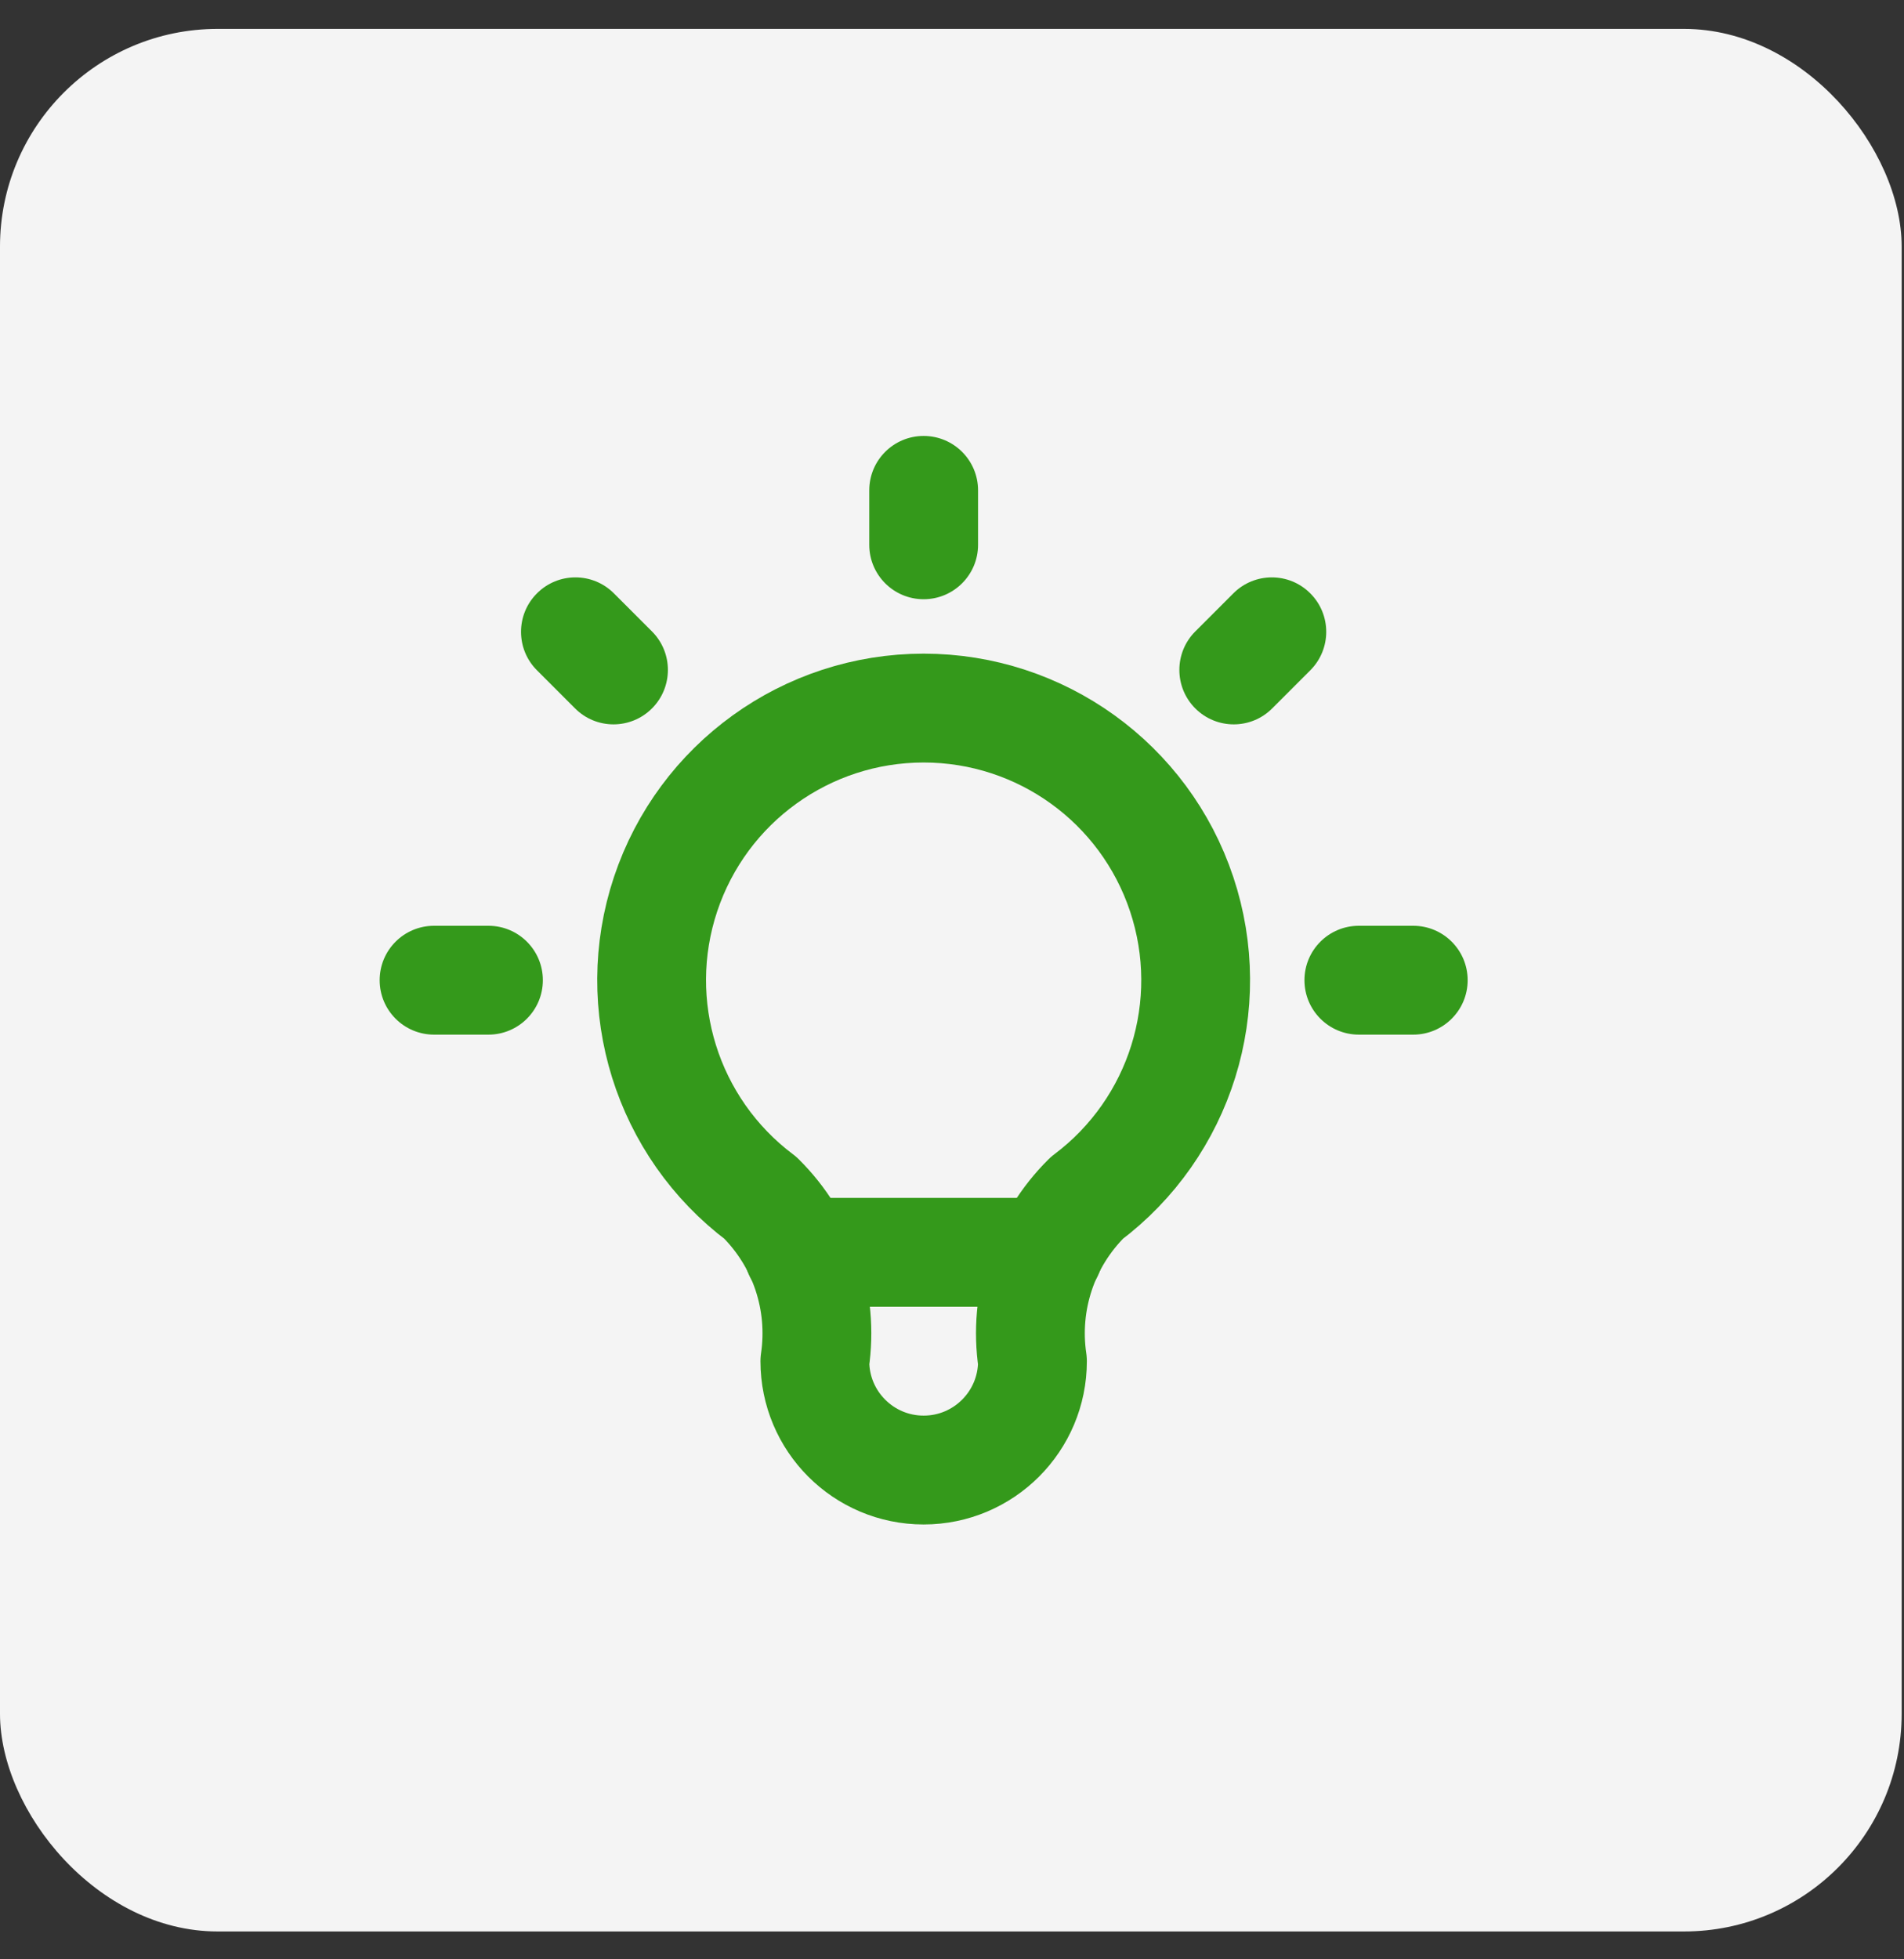
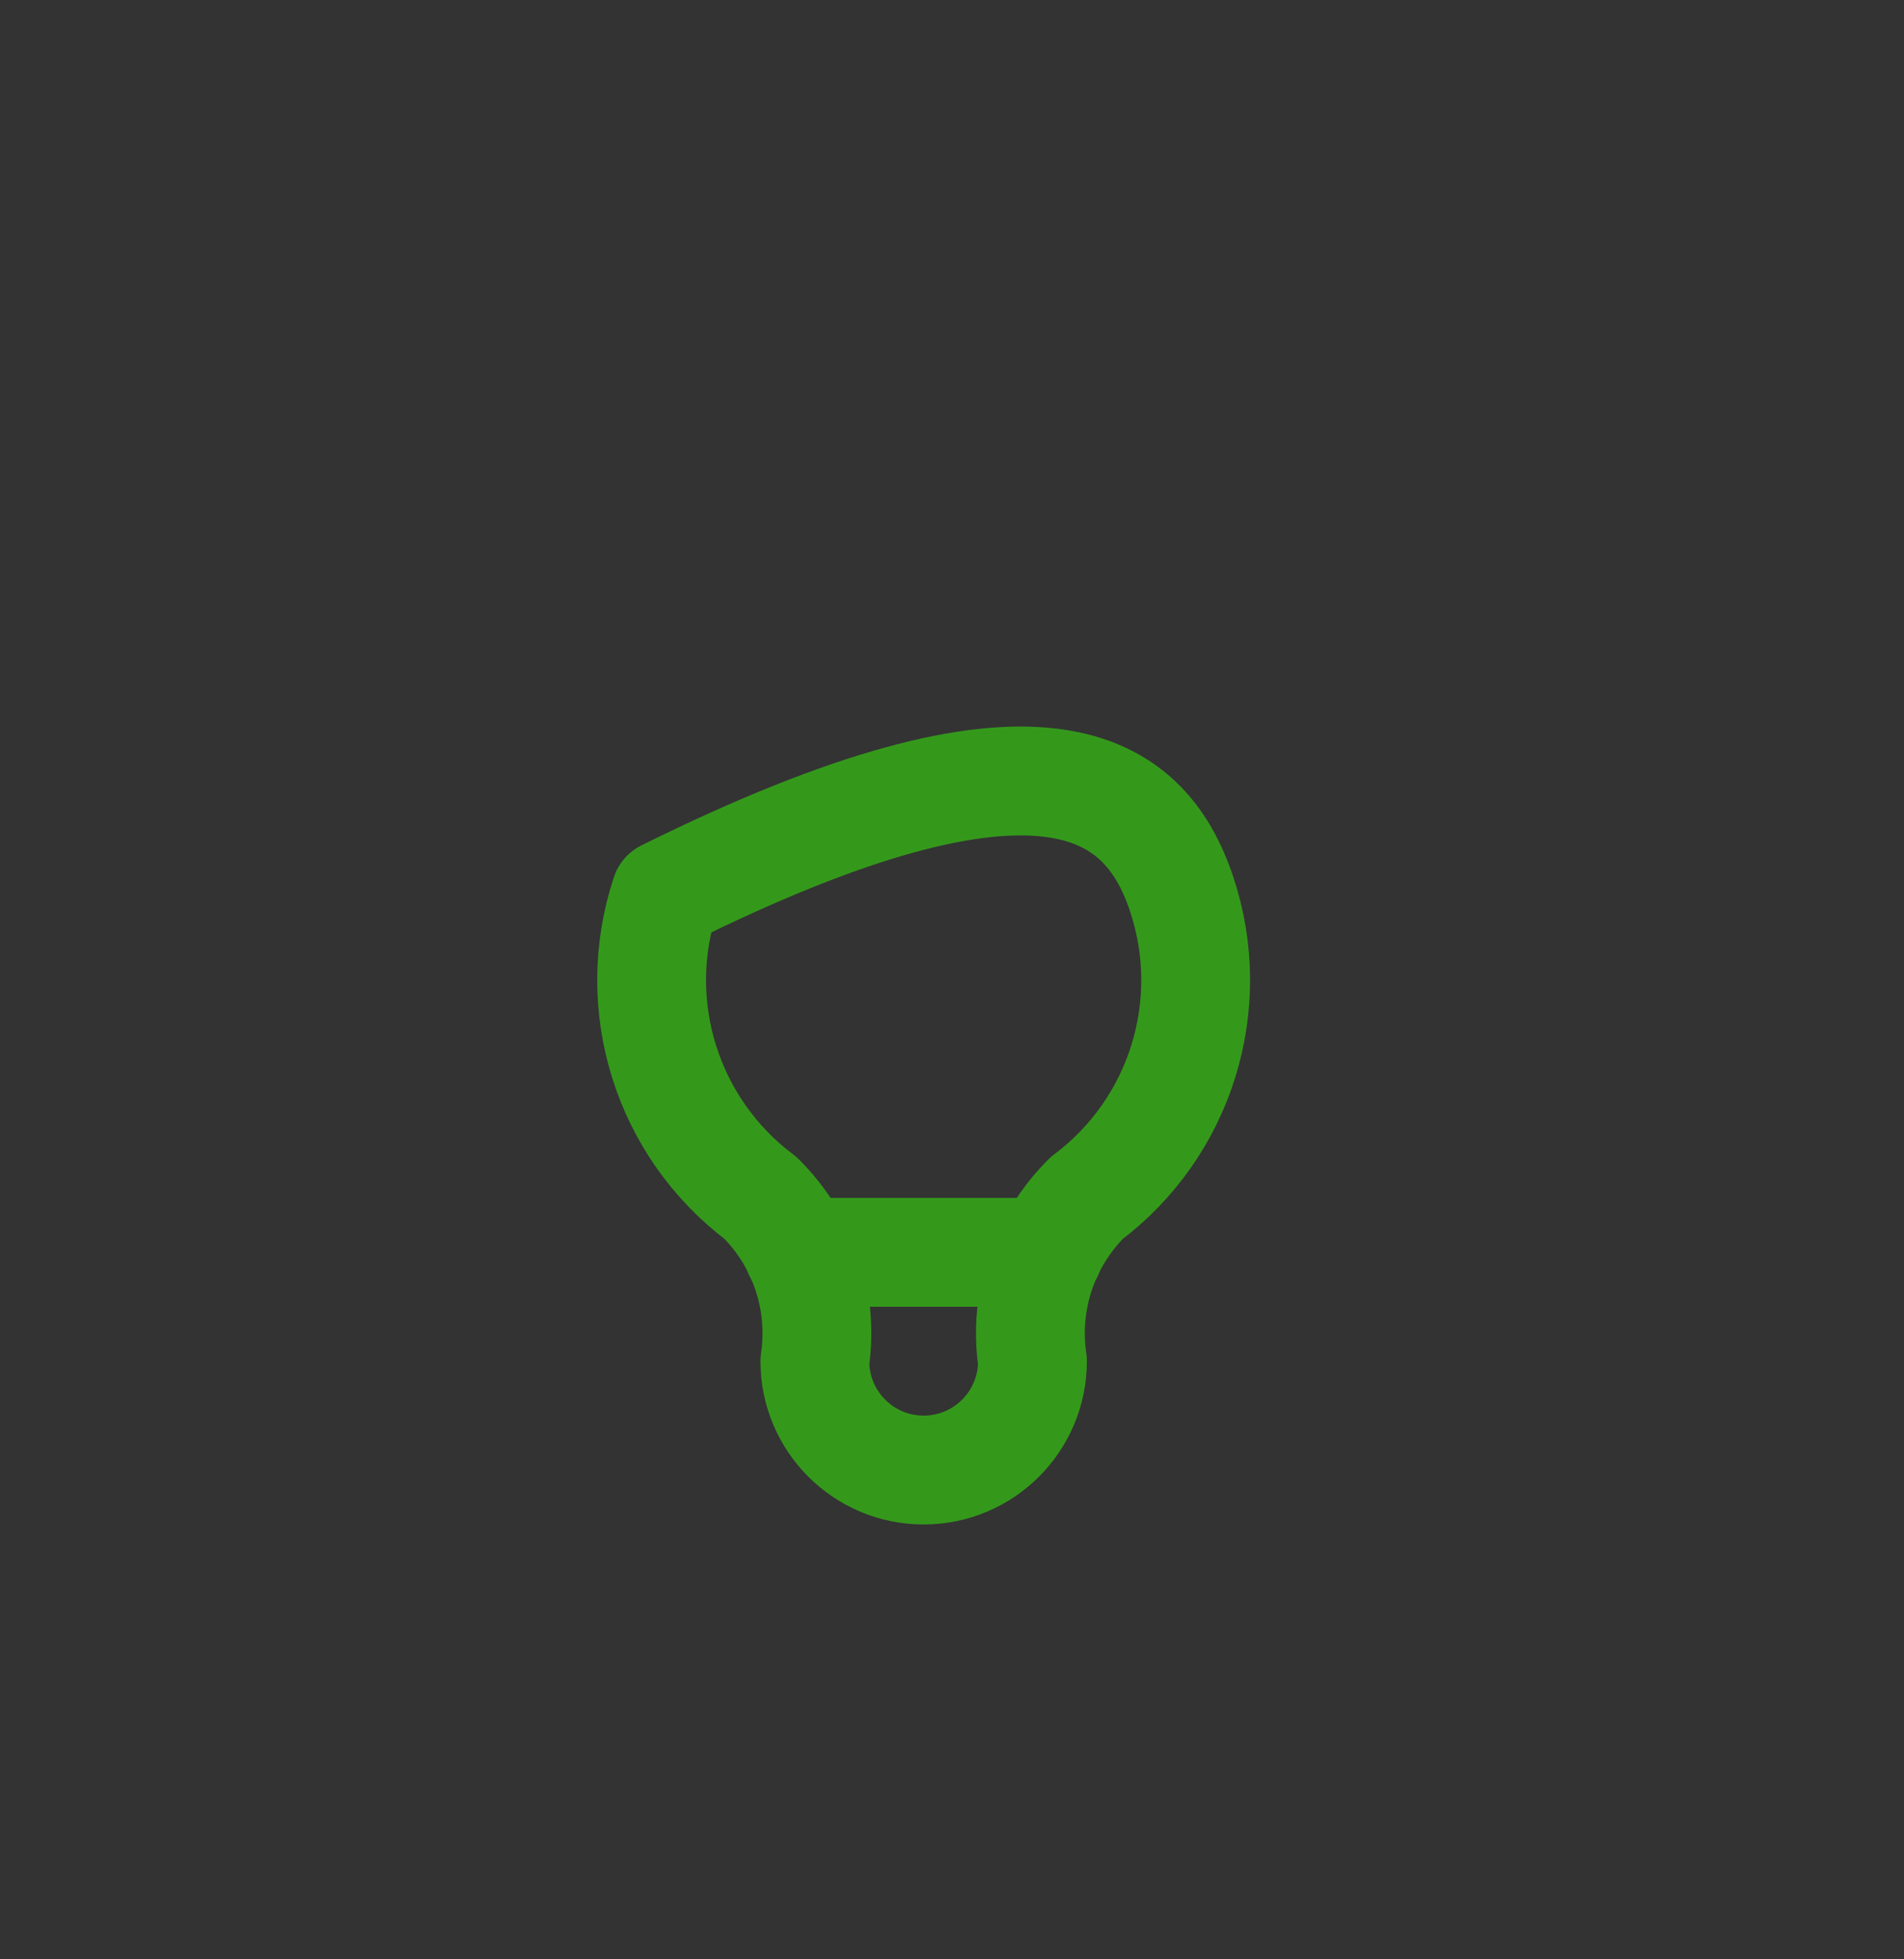
<svg xmlns="http://www.w3.org/2000/svg" width="35" height="36" viewBox="0 0 35 36" fill="none">
  <rect x="0" y="0" width="35" height="36" fill="#333333" stroke="none" />
-   <rect y="0.531" width="34.957" height="34.957" rx="4" fill="#F4F4F4" />
-   <path d="M7.979 17.01C7.426 17.01 6.979 17.457 6.979 18.01C6.979 18.562 7.426 19.01 7.979 19.01V17.01ZM8.979 19.01C9.531 19.01 9.979 18.562 9.979 18.01C9.979 17.457 9.531 17.01 8.979 17.01V19.01ZM17.979 9.01C17.979 8.457 17.531 8.01 16.979 8.01C16.426 8.01 15.979 8.457 15.979 9.01H17.979ZM15.979 10.01C15.979 10.562 16.426 11.01 16.979 11.01C17.531 11.01 17.979 10.562 17.979 10.01H15.979ZM24.979 17.01C24.426 17.01 23.979 17.457 23.979 18.01C23.979 18.562 24.426 19.01 24.979 19.01V17.01ZM25.979 19.01C26.531 19.01 26.979 18.562 26.979 18.01C26.979 17.457 26.531 17.01 25.979 17.01V19.01ZM11.285 10.902C10.894 10.511 10.261 10.511 9.871 10.902C9.48 11.292 9.48 11.926 9.871 12.316L11.285 10.902ZM10.571 13.016C10.961 13.407 11.594 13.407 11.985 13.016C12.375 12.626 12.375 11.992 11.985 11.602L10.571 13.016ZM24.086 12.316C24.477 11.926 24.477 11.292 24.086 10.902C23.696 10.511 23.063 10.511 22.672 10.902L24.086 12.316ZM21.972 11.602C21.582 11.992 21.582 12.626 21.972 13.016C22.363 13.407 22.996 13.407 23.386 13.016L21.972 11.602ZM7.979 19.01H8.979V17.01H7.979V19.01ZM15.979 9.01V10.01H17.979V9.01H15.979ZM24.979 19.01H25.979V17.01H24.979V19.01ZM9.871 12.316L10.571 13.016L11.985 11.602L11.285 10.902L9.871 12.316ZM22.672 10.902L21.972 11.602L23.386 13.016L24.086 12.316L22.672 10.902Z" fill="#34991B" />
-   <path d="M13.979 22.01C12.257 20.718 11.555 18.47 12.235 16.429C12.916 14.387 14.827 13.01 16.979 13.01C19.131 13.01 21.042 14.387 21.722 16.429C22.403 18.47 21.701 20.718 19.979 22.01C19.187 22.794 18.816 23.908 18.979 25.01C18.979 26.114 18.083 27.01 16.979 27.01C15.874 27.01 14.979 26.114 14.979 25.01C15.142 23.908 14.771 22.794 13.979 22.01" stroke="#34991B" stroke-width="2" stroke-linecap="round" stroke-linejoin="round" />
+   <path d="M13.979 22.01C12.257 20.718 11.555 18.47 12.235 16.429C19.131 13.01 21.042 14.387 21.722 16.429C22.403 18.47 21.701 20.718 19.979 22.01C19.187 22.794 18.816 23.908 18.979 25.01C18.979 26.114 18.083 27.01 16.979 27.01C15.874 27.01 14.979 26.114 14.979 25.01C15.142 23.908 14.771 22.794 13.979 22.01" stroke="#34991B" stroke-width="2" stroke-linecap="round" stroke-linejoin="round" />
  <path d="M14.678 23.01H19.278" stroke="#34991B" stroke-width="2" stroke-linecap="round" stroke-linejoin="round" />
</svg>